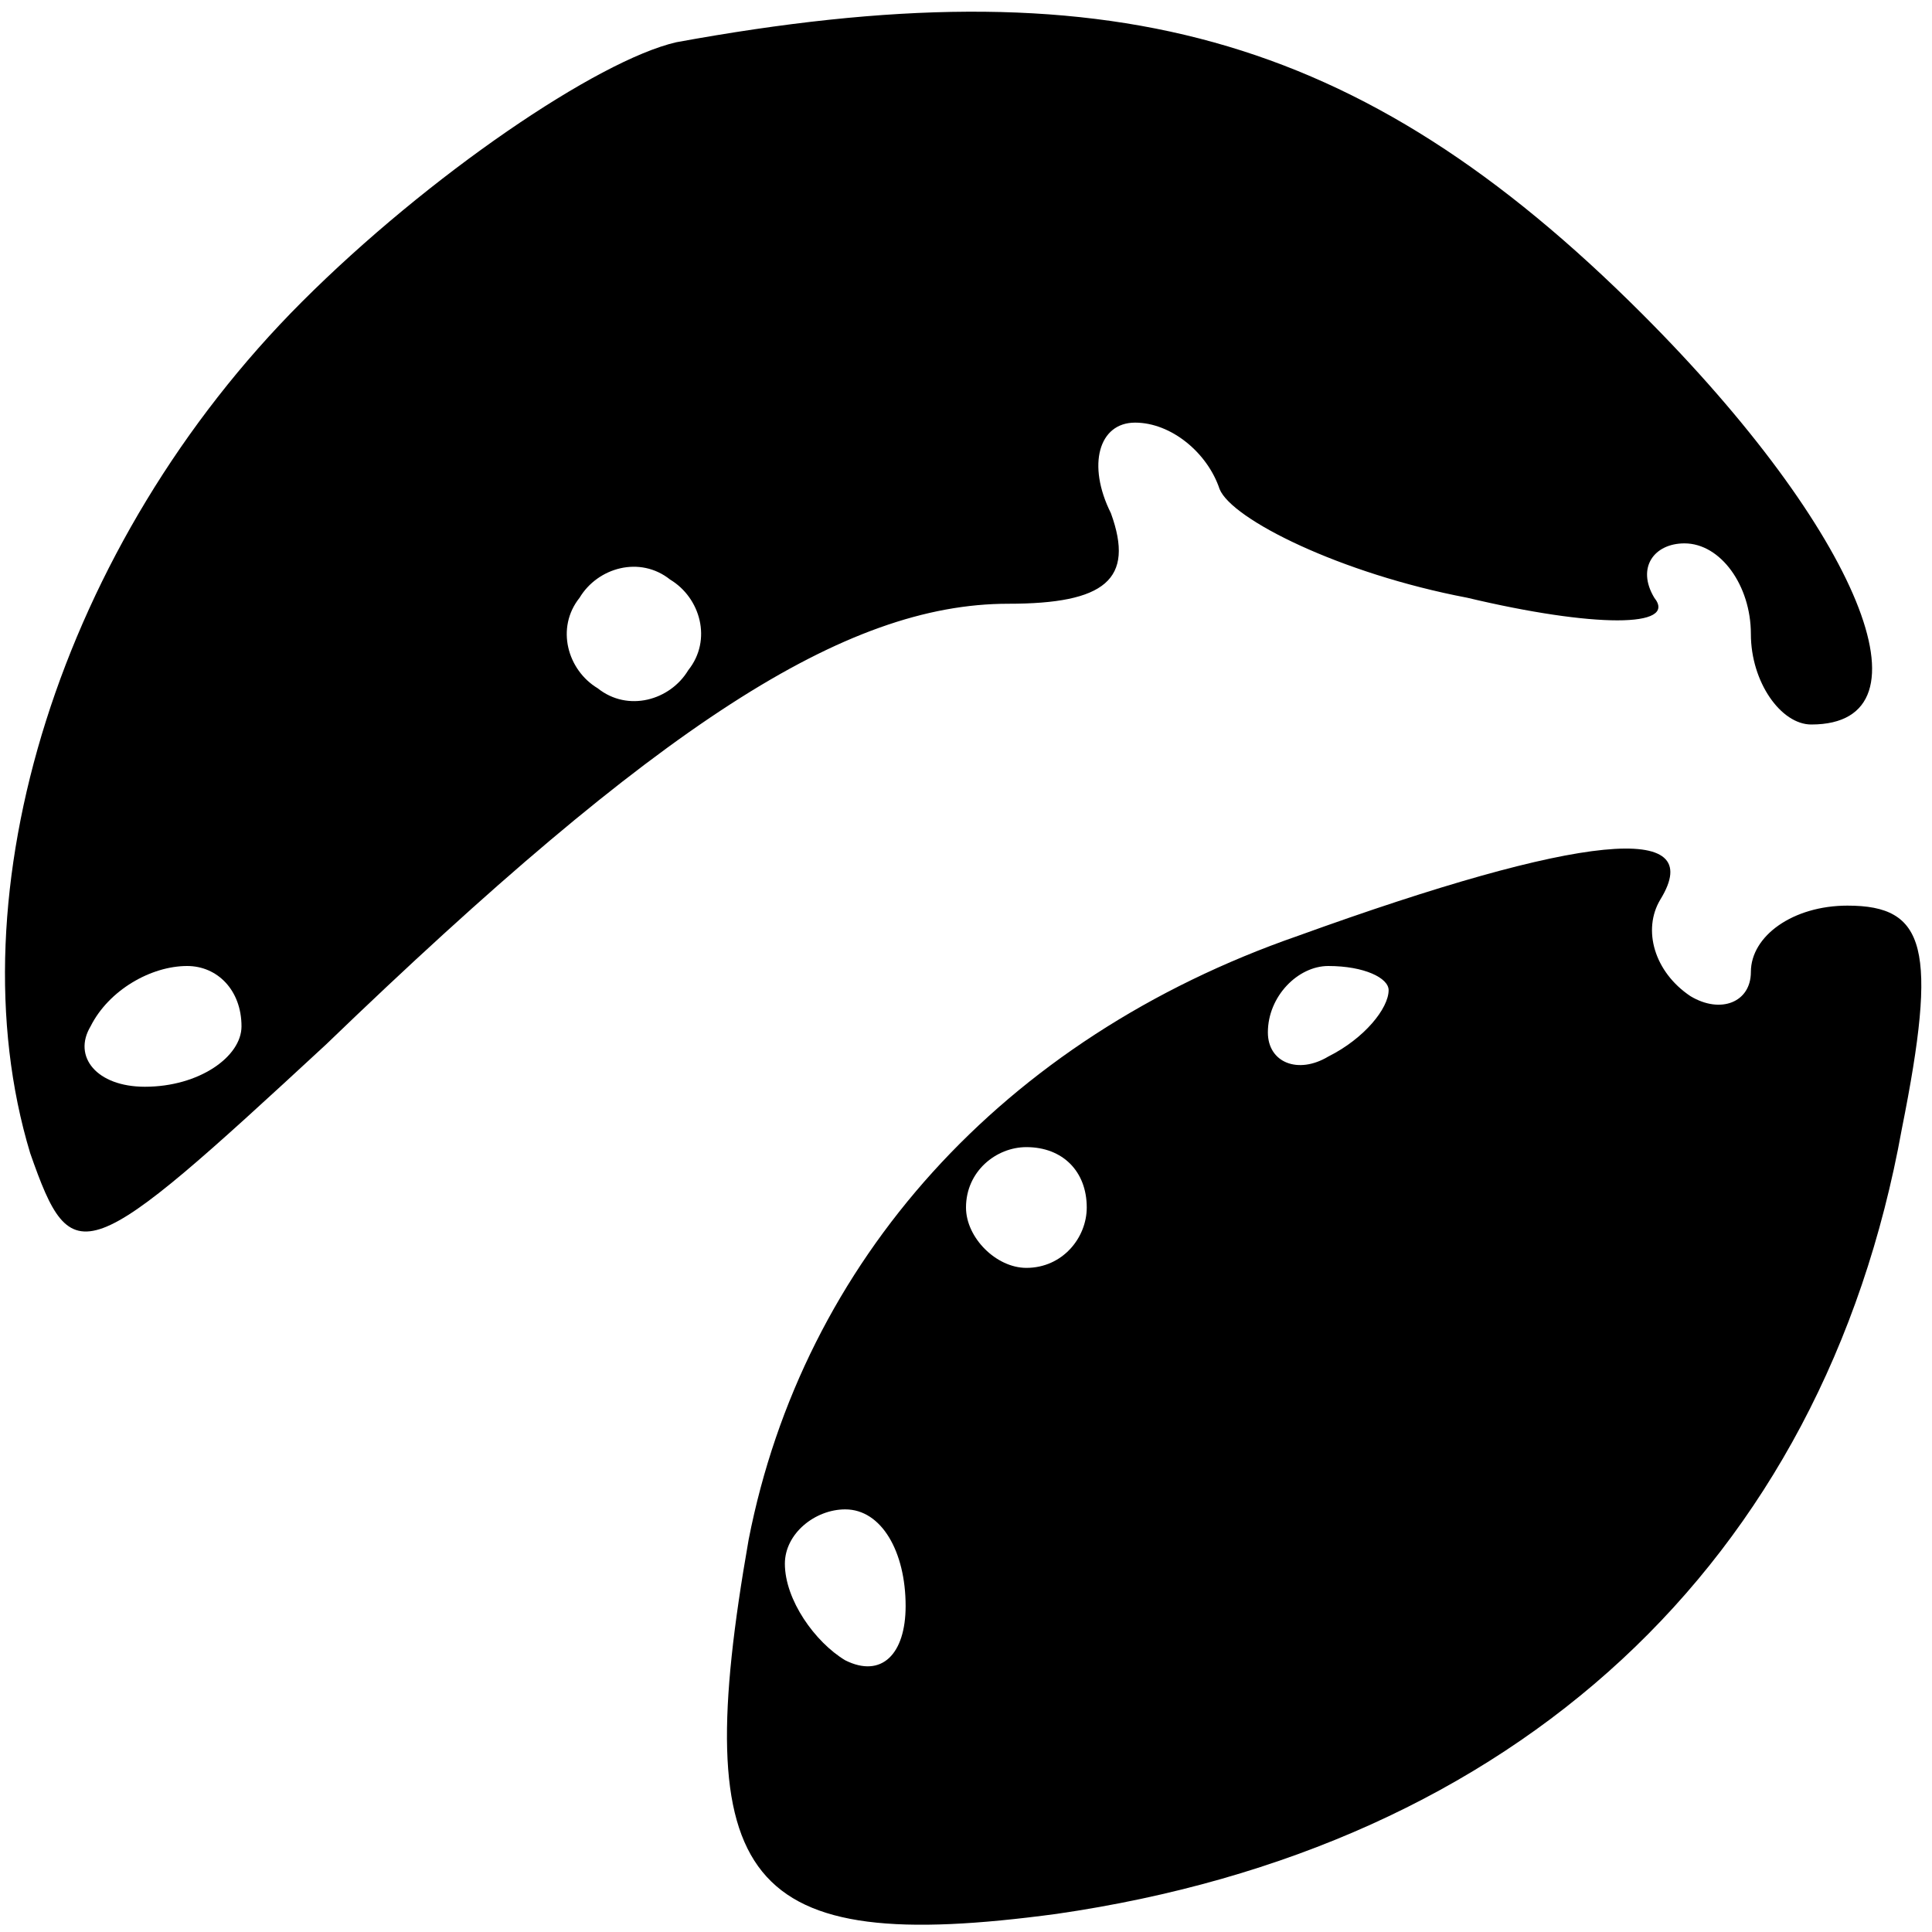
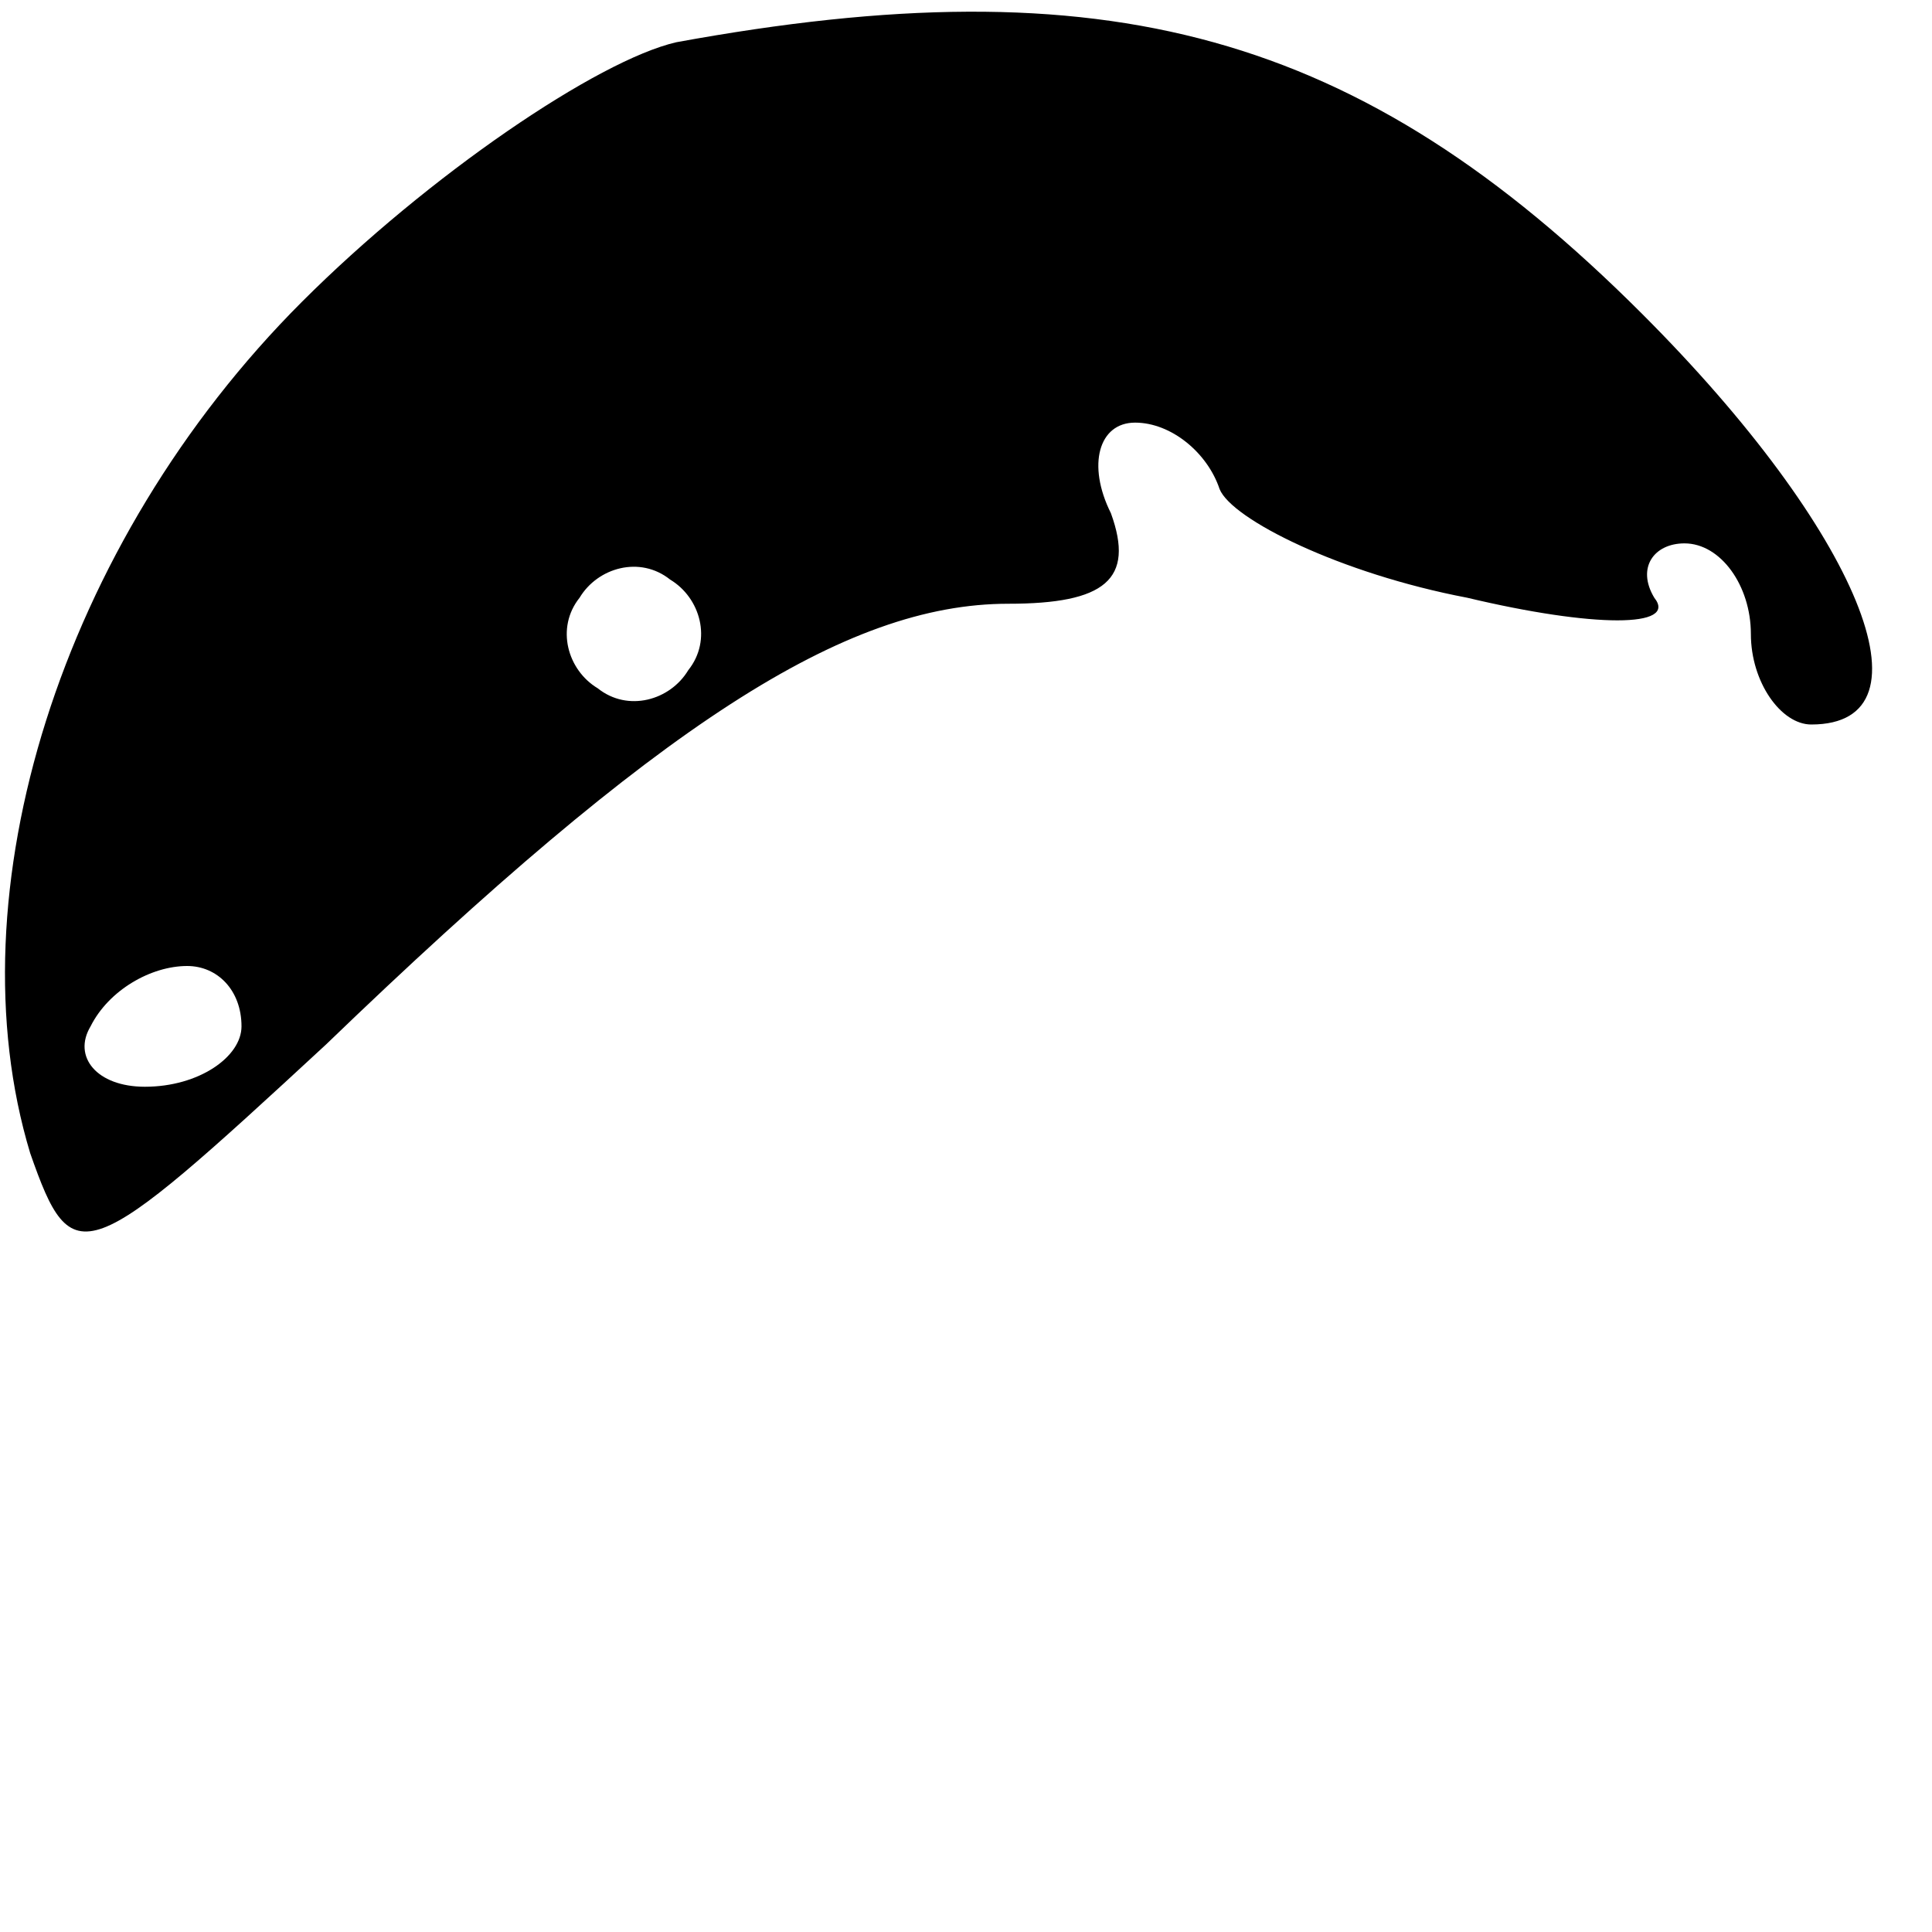
<svg xmlns="http://www.w3.org/2000/svg" version="1.0" width="32pt" height="32pt" viewBox="0 0 32 32" preserveAspectRatio="xMidYMid meet">
  <g transform="translate(0,32) scale(0.1,-0.1)" fill="#000000" stroke="none">
-     <path d="M112 313 c-13 -3 -41 -22 -62 -43 -40 -40 -58 -98 -45 -141 7 -20 9 -19 49 18 55 53 86 73 113 73 16 0 21 4 17 15 -4 8 -2 15 4 15 6 0 12 -5 14 -11 2 -5 20 -14 41 -18 21 -5 35 -5 31 0 -3 5 0 9 5 9 6 0 11 -7 11 -15 0 -8 5 -15 10 -15 21 0 8 32 -28 68 -47 47 -89 58 -160 45z m2 -104 c-3 -5 -10 -7 -15 -3 -5 3 -7 10 -3 15 3 5 10 7 15 3 5 -3 7 -10 3 -15z m-74 -59 c0 -5 -7 -10 -16 -10 -8 0 -12 5 -9 10 3 6 10 10 16 10 5 0 9 -4 9 -10z" />
-     <path d="M215 165 c-49 -17 -82 -54 -91 -100 -10 -57 -1 -69 51 -62 76 11 127 58 140 130 6 30 4 37 -9 37 -9 0 -16 -5 -16 -11 0 -5 -5 -7 -10 -4 -6 4 -8 11 -5 16 8 13 -13 11 -60 -6z m15 -9 c0 -3 -4 -8 -10 -11 -5 -3 -10 -1 -10 4 0 6 5 11 10 11 6 0 10 -2 10 -4z m-50 -36 c0 -5 -4 -10 -10 -10 -5 0 -10 5 -10 10 0 6 5 10 10 10 6 0 10 -4 10 -10z m-30 -66 c0 -8 -4 -12 -10 -9 -5 3 -10 10 -10 16 0 5 5 9 10 9 6 0 10 -7 10 -16z" />
+     <path d="M112 313 c-13 -3 -41 -22 -62 -43 -40 -40 -58 -98 -45 -141 7 -20 9 -19 49 18 55 53 86 73 113 73 16 0 21 4 17 15 -4 8 -2 15 4 15 6 0 12 -5 14 -11 2 -5 20 -14 41 -18 21 -5 35 -5 31 0 -3 5 0 9 5 9 6 0 11 -7 11 -15 0 -8 5 -15 10 -15 21 0 8 32 -28 68 -47 47 -89 58 -160 45m2 -104 c-3 -5 -10 -7 -15 -3 -5 3 -7 10 -3 15 3 5 10 7 15 3 5 -3 7 -10 3 -15z m-74 -59 c0 -5 -7 -10 -16 -10 -8 0 -12 5 -9 10 3 6 10 10 16 10 5 0 9 -4 9 -10z" />
  </g>
</svg>